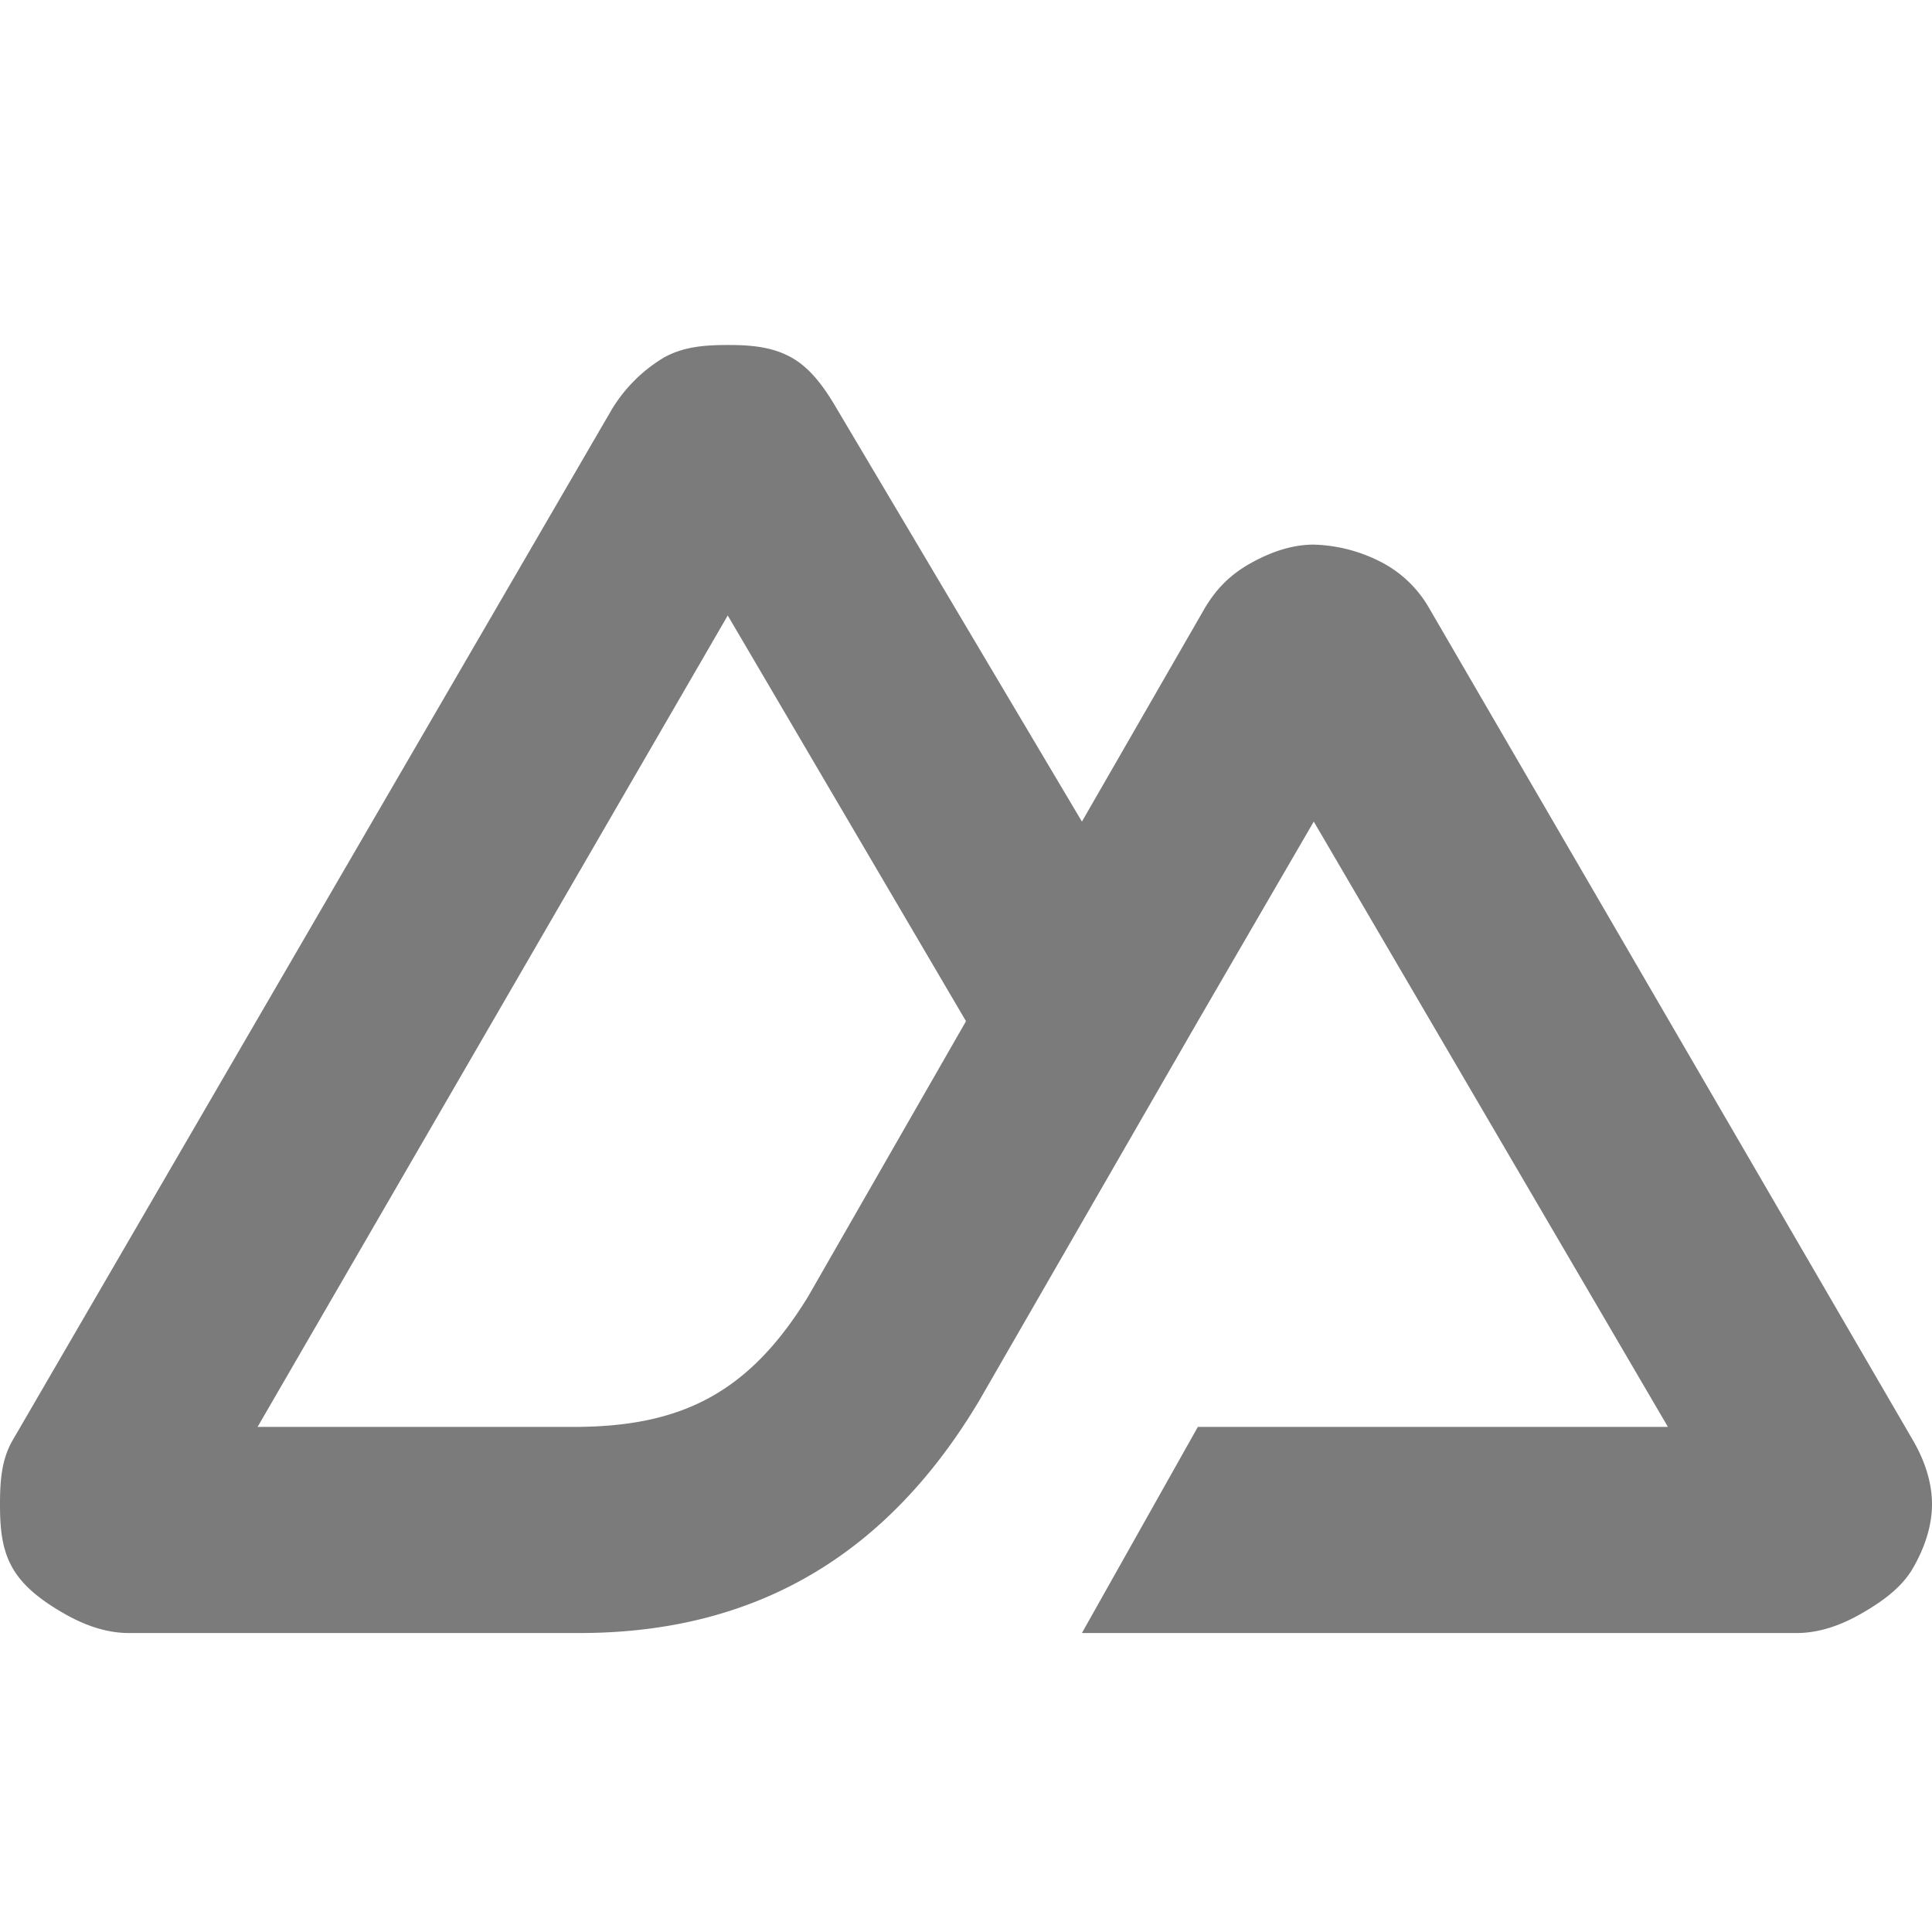
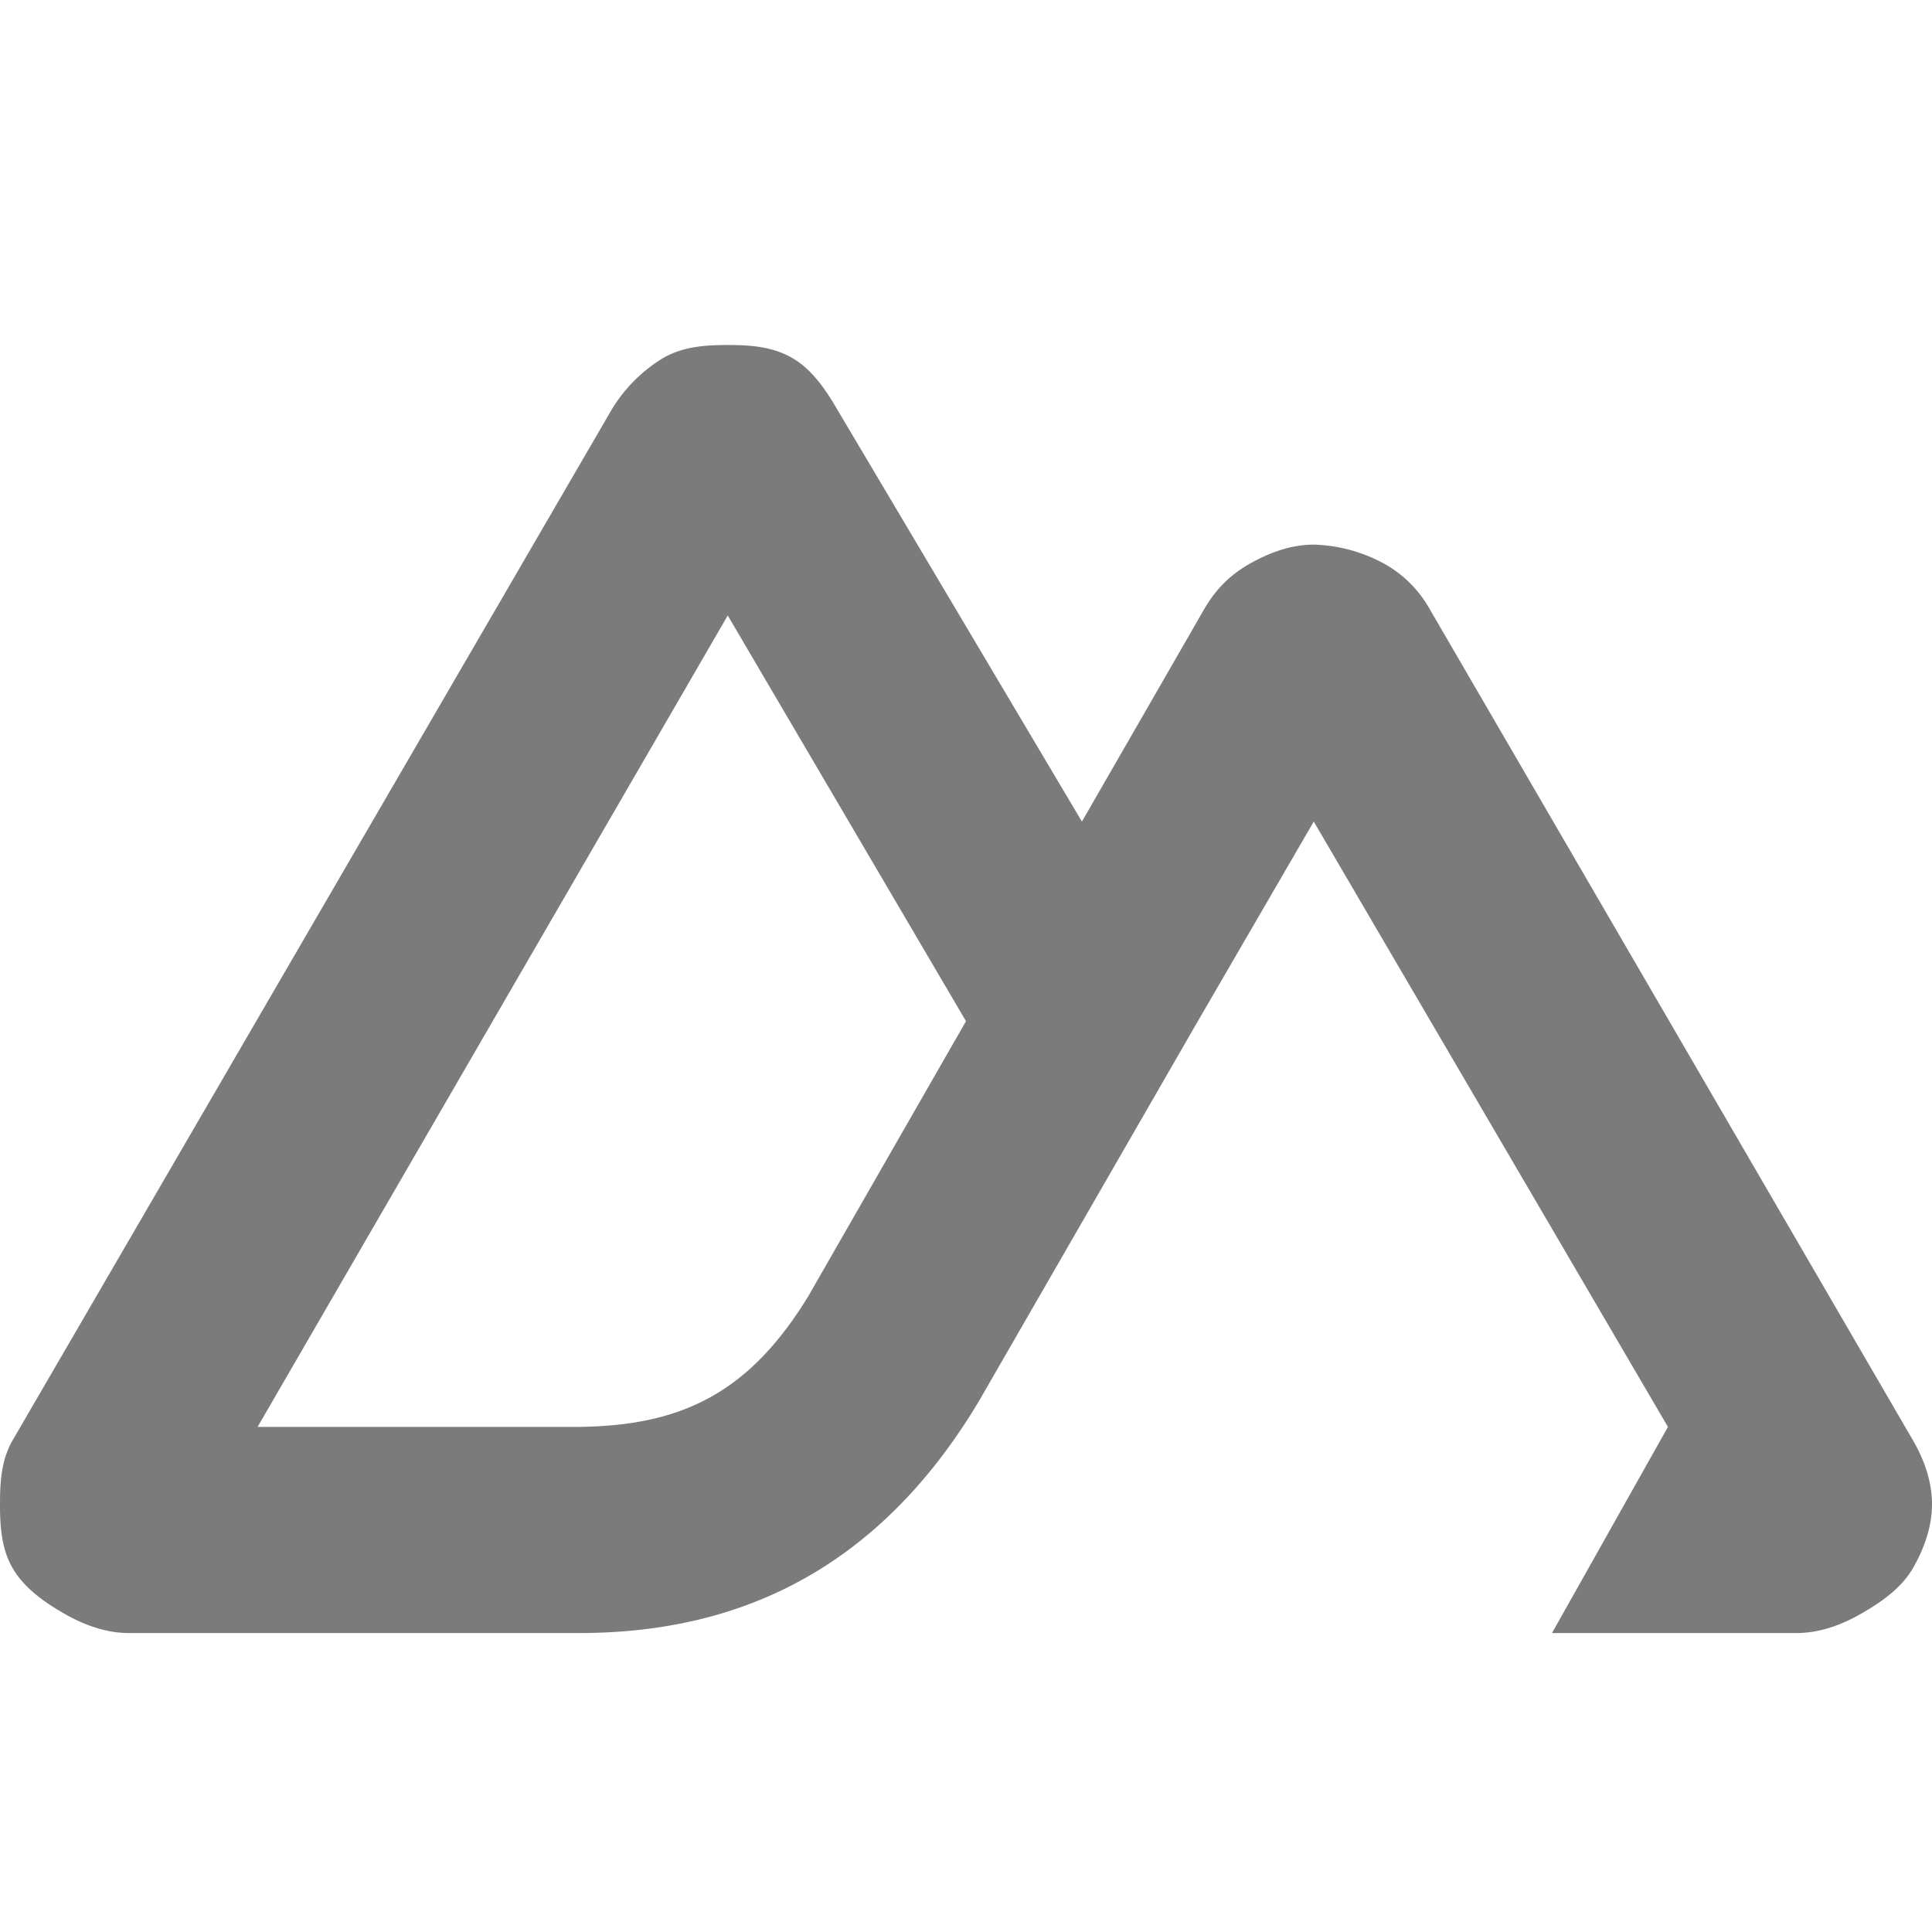
<svg xmlns="http://www.w3.org/2000/svg" width="28" height="28" fill="none">
-   <path fill="#7B7B7B" d="M15.68 23.667h10.36c.33 0 .647-.116.933-.28.287-.164.582-.37.747-.654.165-.284.28-.605.28-.933 0-.328-.114-.65-.28-.933l-7-12.04a1.702 1.702 0 0 0-.653-.654 2.256 2.256 0 0 0-1.027-.28c-.33 0-.647.117-.933.28-.287.164-.488.37-.654.654l-1.773 3.08-3.547-5.974c-.165-.284-.367-.583-.653-.746-.286-.164-.603-.187-.933-.187-.33 0-.647.023-.934.187a2.213 2.213 0 0 0-.746.746L.187 20.867C.02 21.15 0 21.472 0 21.8c0 .328.021.65.187.933.165.284.46.49.746.654.287.164.603.28.934.28H8.4c2.589 0 4.473-1.162 5.787-3.36L17.36 14.8l1.68-2.893 5.133 8.773H17.36l-1.68 2.987ZM8.307 20.68H3.733l6.814-11.76L14 14.8l-2.287 3.988c-.873 1.426-1.867 1.892-3.406 1.892Z" />
+   <path fill="#7B7B7B" d="M15.68 23.667h10.36c.33 0 .647-.116.933-.28.287-.164.582-.37.747-.654.165-.284.28-.605.28-.933 0-.328-.114-.65-.28-.933l-7-12.04a1.702 1.702 0 0 0-.653-.654 2.256 2.256 0 0 0-1.027-.28c-.33 0-.647.117-.933.28-.287.164-.488.37-.654.654l-1.773 3.08-3.547-5.974c-.165-.284-.367-.583-.653-.746-.286-.164-.603-.187-.933-.187-.33 0-.647.023-.934.187a2.213 2.213 0 0 0-.746.746L.187 20.867C.02 21.15 0 21.472 0 21.8c0 .328.021.65.187.933.165.284.46.49.746.654.287.164.603.28.934.28H8.4c2.589 0 4.473-1.162 5.787-3.36L17.36 14.8l1.68-2.893 5.133 8.773l-1.68 2.987ZM8.307 20.68H3.733l6.814-11.76L14 14.8l-2.287 3.988c-.873 1.426-1.867 1.892-3.406 1.892Z" />
</svg>